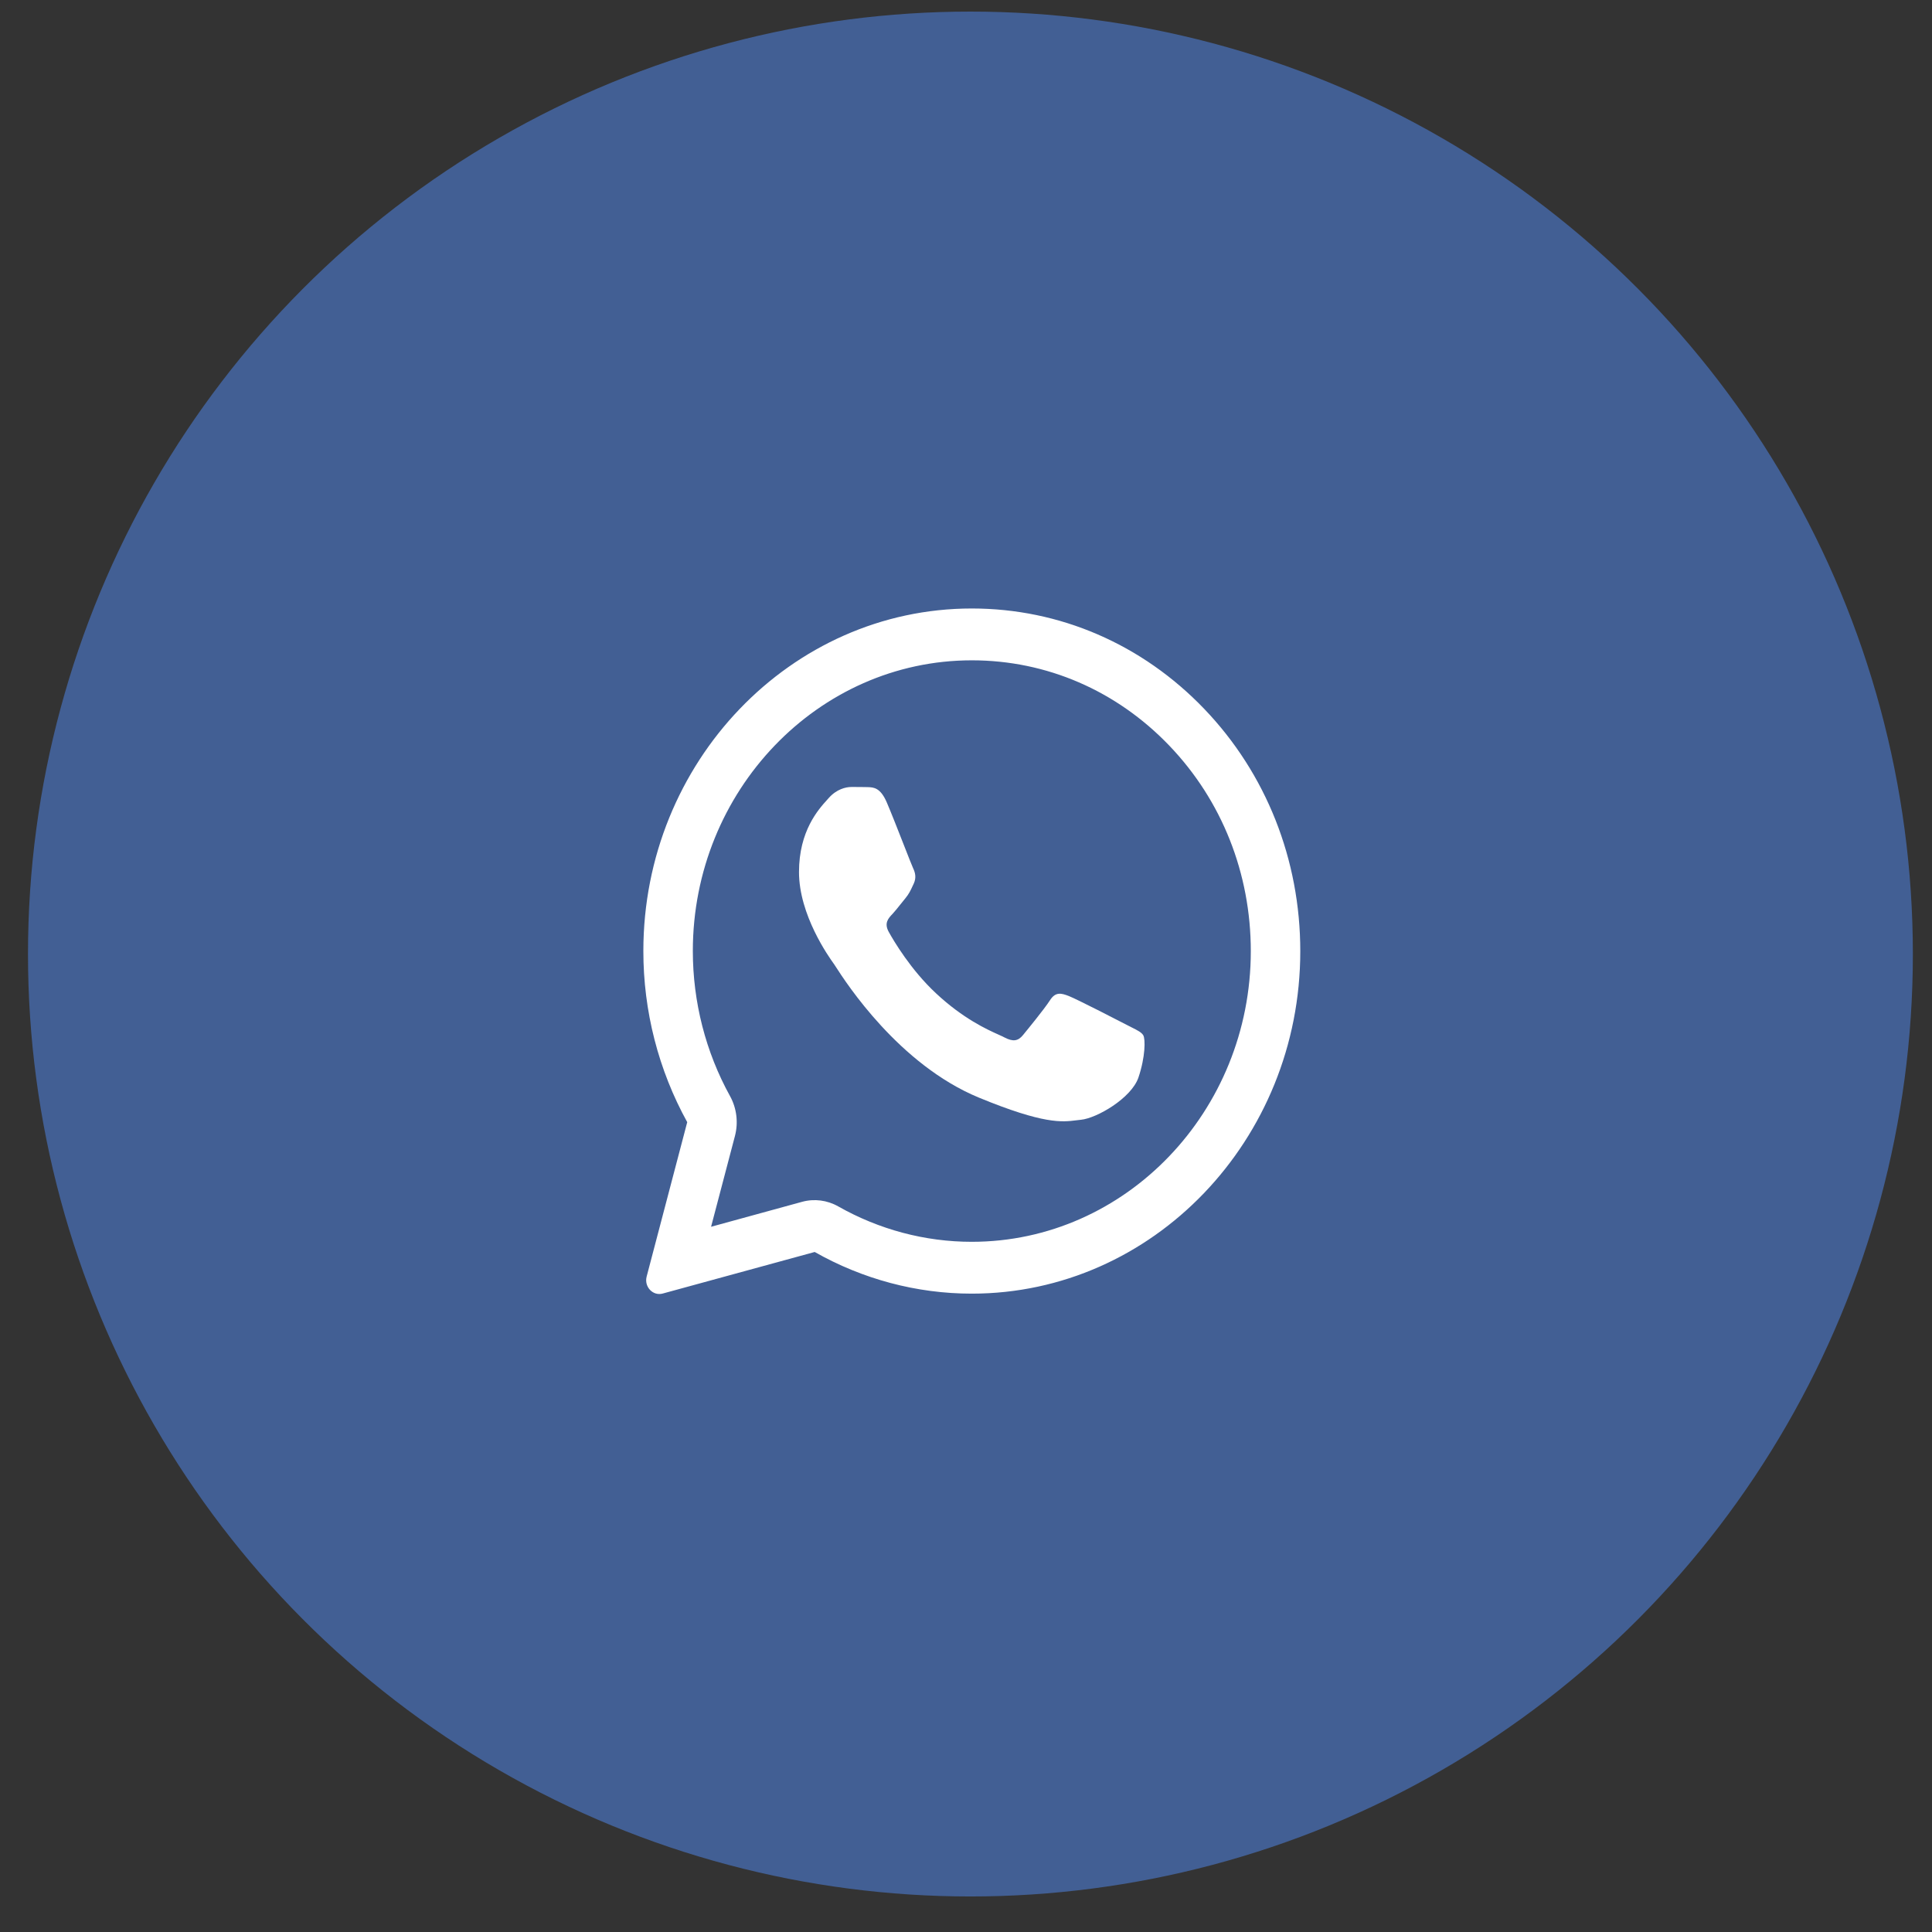
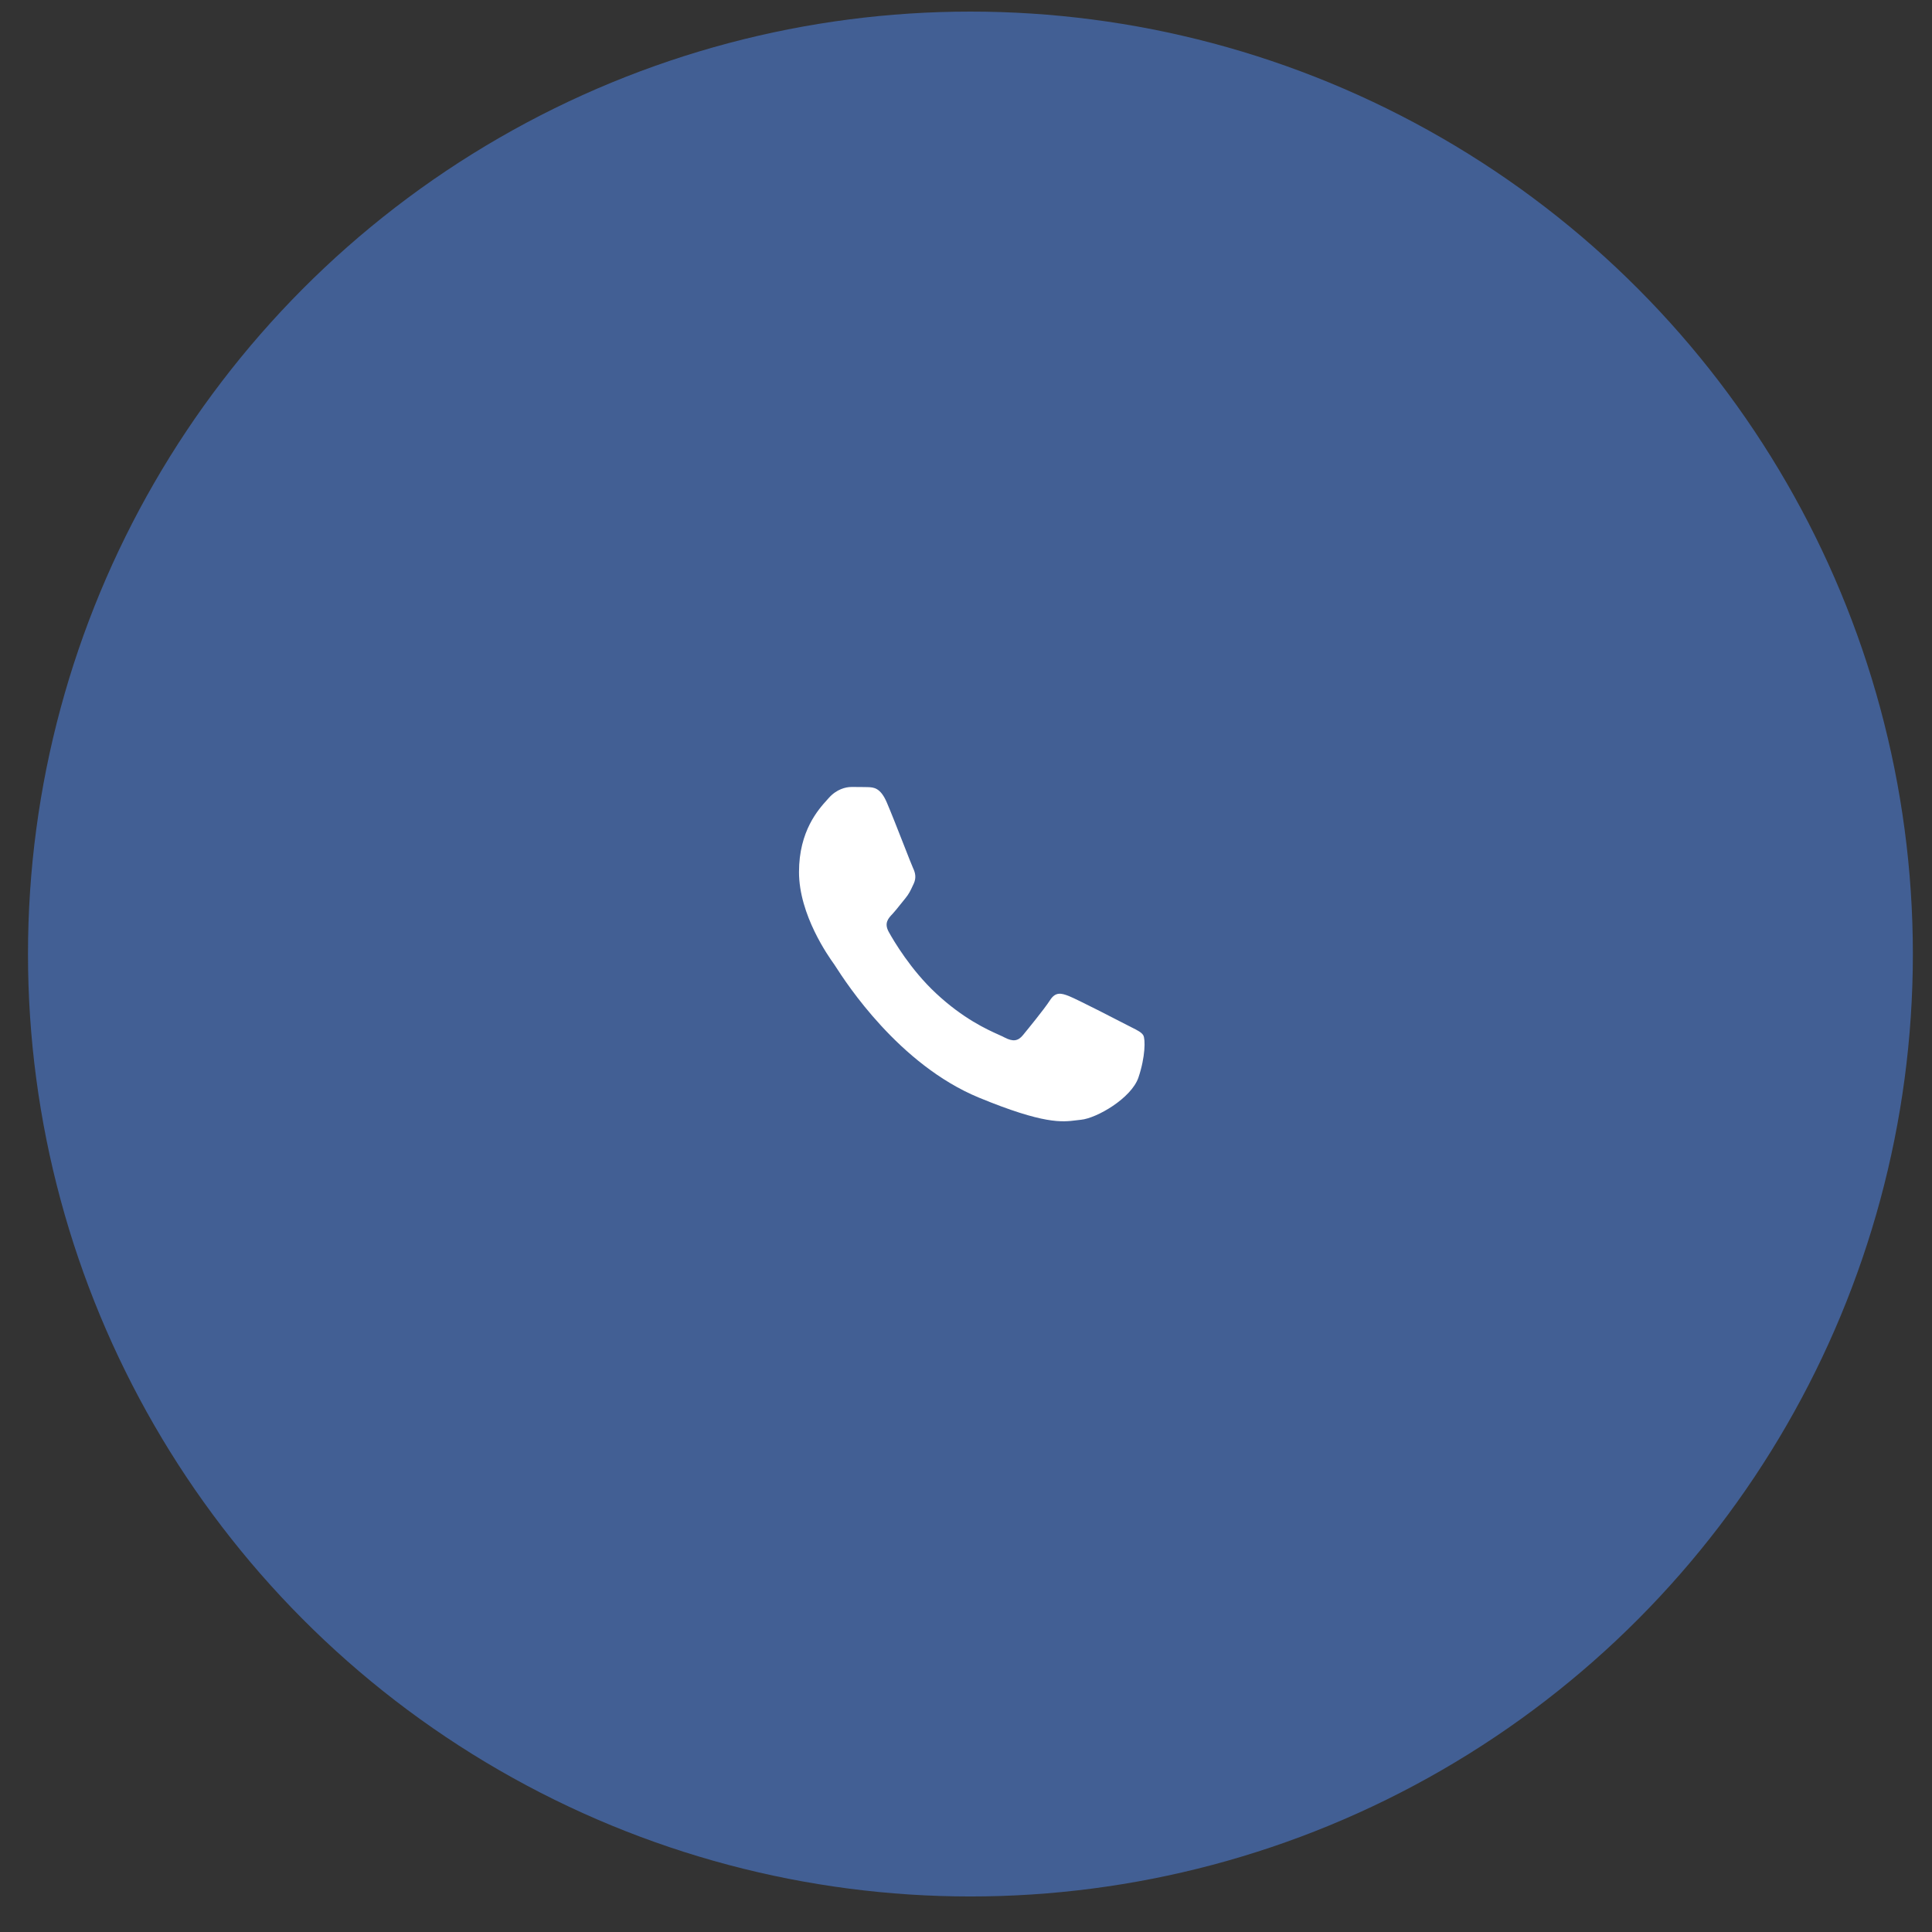
<svg xmlns="http://www.w3.org/2000/svg" width="41" height="41" viewBox="0 0 41 41" fill="none">
  <rect x="0" y="0" width="41" height="41" fill="#333333" stroke="none" />
  <circle cx="20.594" cy="20.246" r="20" fill="#425F94" />
  <path d="M18.414 16.704C18.542 16.708 18.684 16.715 18.819 17.029C18.909 17.238 19.06 17.623 19.183 17.937C19.279 18.181 19.357 18.382 19.377 18.423C19.422 18.517 19.45 18.625 19.391 18.752C19.384 18.767 19.377 18.781 19.371 18.794C19.324 18.897 19.29 18.97 19.211 19.066C19.178 19.105 19.144 19.148 19.11 19.191C19.05 19.266 18.991 19.341 18.941 19.394C18.851 19.488 18.757 19.589 18.861 19.777C18.965 19.965 19.328 20.582 19.865 21.081C20.442 21.619 20.944 21.846 21.198 21.96C21.247 21.982 21.287 22 21.316 22.016C21.496 22.11 21.603 22.095 21.707 21.969C21.811 21.842 22.157 21.42 22.279 21.232C22.396 21.044 22.518 21.073 22.684 21.138C22.85 21.203 23.736 21.658 23.916 21.752C23.952 21.771 23.985 21.787 24.016 21.803C24.142 21.866 24.227 21.909 24.263 21.972C24.308 22.052 24.308 22.427 24.159 22.868C24.007 23.308 23.273 23.731 22.94 23.763C22.909 23.766 22.877 23.77 22.845 23.774C22.54 23.813 22.154 23.862 20.776 23.294C19.078 22.594 17.957 20.859 17.731 20.508C17.713 20.48 17.701 20.461 17.694 20.452L17.69 20.447C17.587 20.302 16.956 19.418 16.956 18.506C16.956 17.633 17.367 17.179 17.554 16.972C17.566 16.959 17.577 16.947 17.587 16.935C17.753 16.748 17.947 16.701 18.068 16.701C18.189 16.701 18.31 16.701 18.414 16.704Z" fill="white" />
-   <path fill-rule="evenodd" clip-rule="evenodd" d="M13.723 27.09C13.666 27.307 13.855 27.508 14.064 27.451L17.289 26.569C18.307 27.146 19.453 27.453 20.62 27.453H20.623C24.464 27.453 27.594 24.193 27.594 20.185C27.594 18.242 26.87 16.415 25.555 15.043C24.239 13.671 22.49 12.913 20.623 12.913C16.783 12.913 13.653 16.174 13.653 20.181C13.652 21.456 13.974 22.709 14.584 23.814L13.723 27.09ZM15.597 24.106C15.671 23.822 15.634 23.518 15.493 23.262C14.975 22.325 14.703 21.262 14.703 20.181C14.703 16.786 17.358 14.013 20.623 14.013C22.212 14.013 23.695 14.656 24.814 15.823C25.931 16.988 26.544 18.535 26.544 20.185C26.544 23.58 23.889 26.353 20.623 26.353H20.62C19.628 26.353 18.654 26.092 17.789 25.602C17.555 25.469 17.281 25.434 17.023 25.504L15.09 26.034L15.597 24.106Z" fill="white" />
</svg>